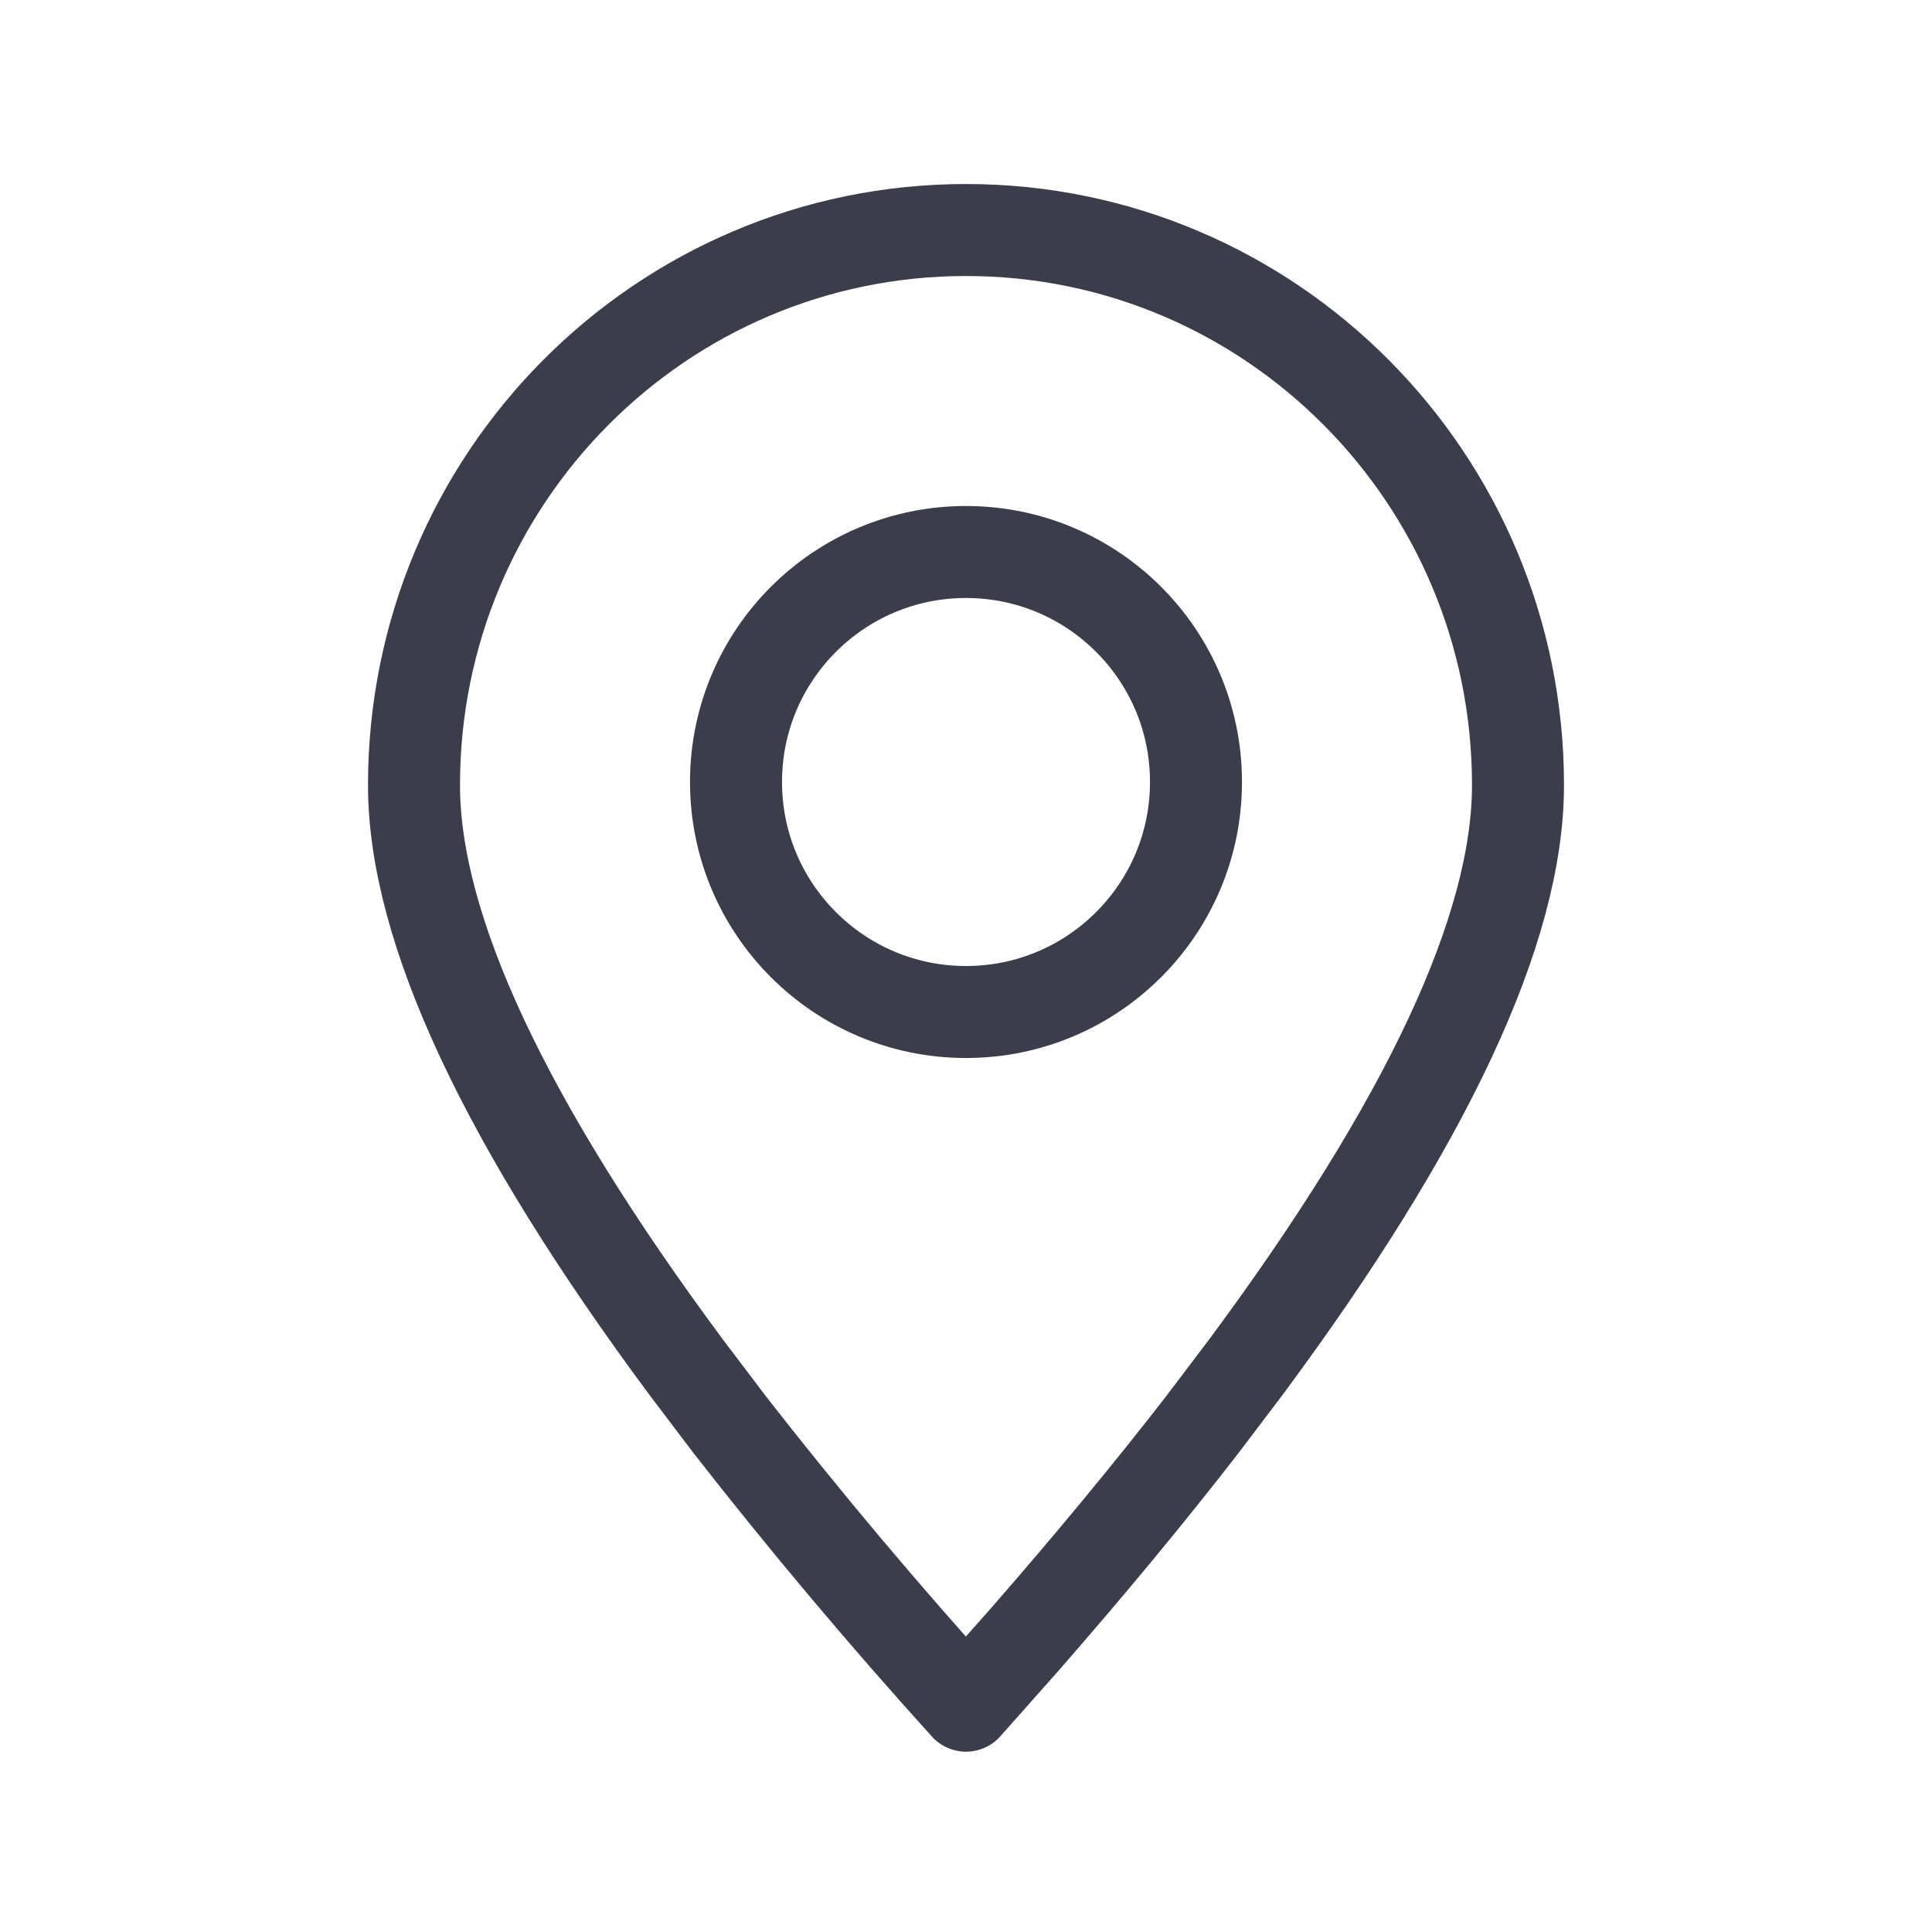
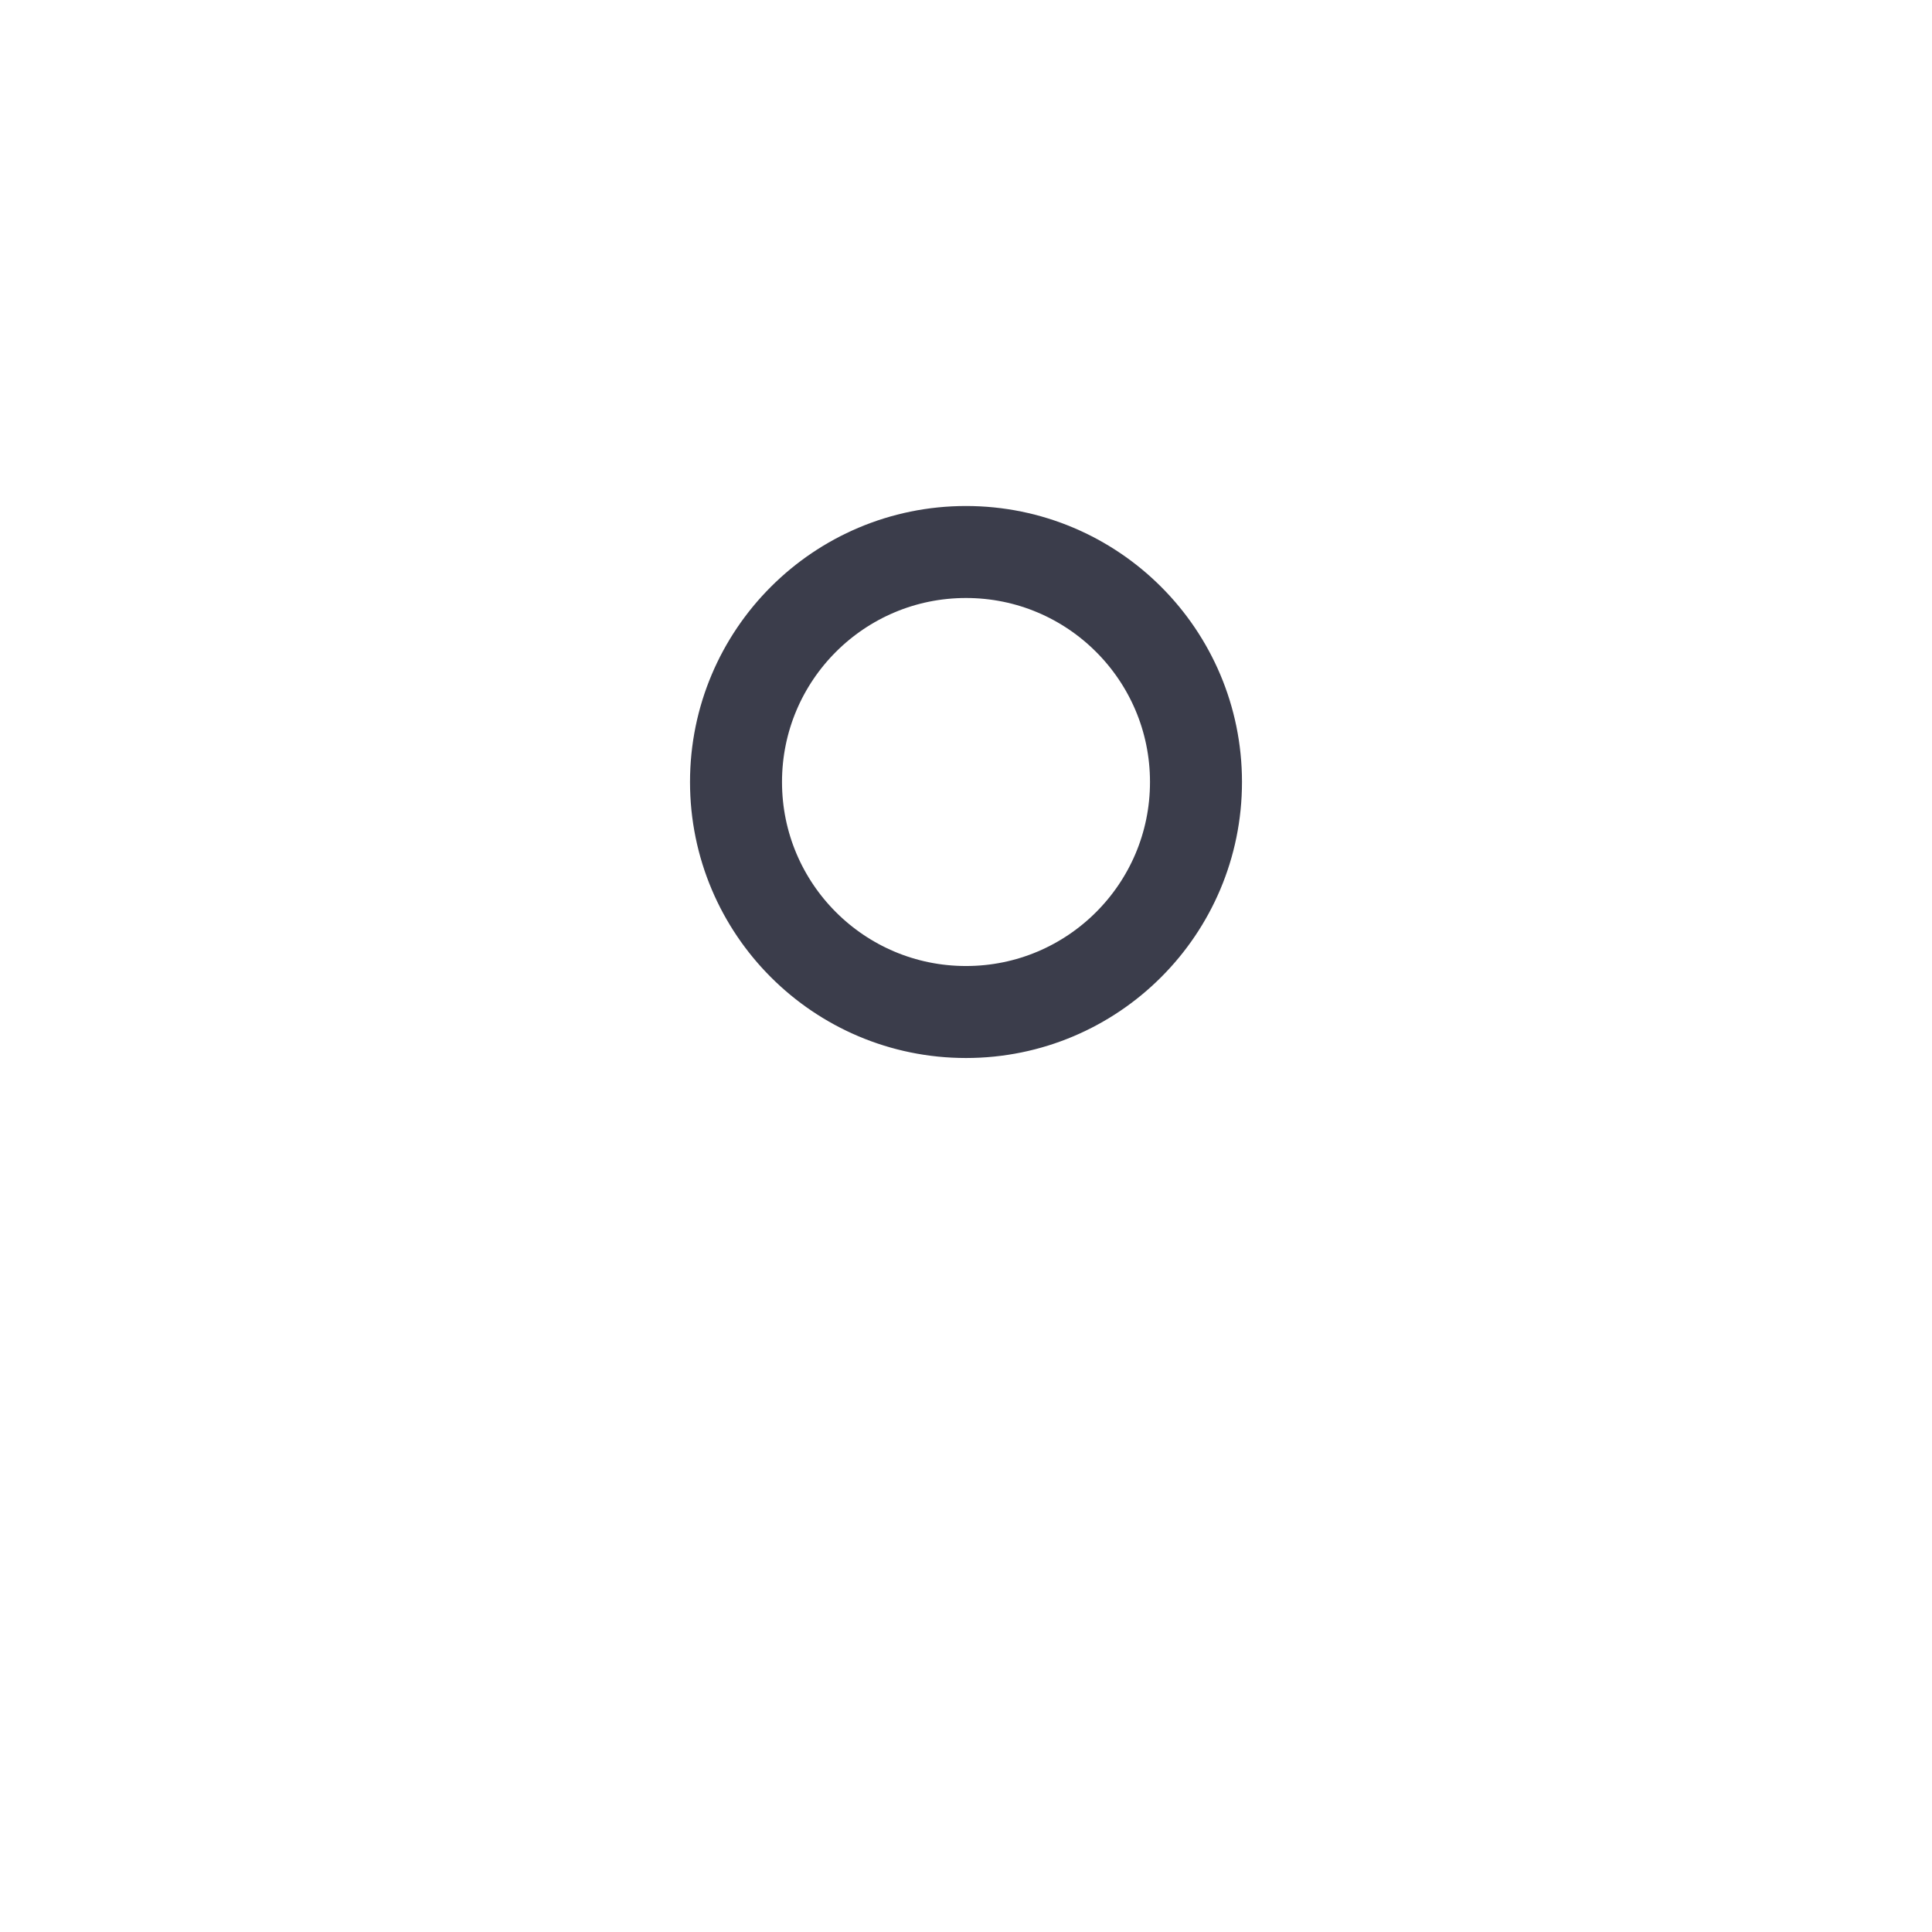
<svg xmlns="http://www.w3.org/2000/svg" width="70" height="70" viewBox="0 0 70 70" fill="none">
-   <path fill-rule="evenodd" clip-rule="evenodd" d="M35 61.8L37.103 59.43C39.49 56.697 41.637 54.103 43.547 51.637L45.123 49.557C51.707 40.687 55 33.647 55 28.444C55 17.337 46.047 8.334 35 8.334C23.953 8.334 15 17.337 15 28.444C15 33.647 18.293 40.687 24.877 49.557L26.453 51.637C29.178 55.128 32.029 58.516 35 61.8Z" stroke="#3B3D4B" stroke-width="3.333" stroke-linecap="round" stroke-linejoin="round" />
-   <path d="M35 36.667C39.602 36.667 43.333 32.936 43.333 28.333C43.333 23.731 39.602 20 35 20C30.398 20 26.667 23.731 26.667 28.333C26.667 32.936 30.398 36.667 35 36.667Z" stroke="#3B3D4B" stroke-width="3.333" stroke-linecap="round" stroke-linejoin="round" />
+   <path d="M35 36.667C39.602 36.667 43.333 32.936 43.333 28.333C43.333 23.731 39.602 20 35 20C30.398 20 26.667 23.731 26.667 28.333C26.667 32.936 30.398 36.667 35 36.667" stroke="#3B3D4B" stroke-width="3.333" stroke-linecap="round" stroke-linejoin="round" />
</svg>